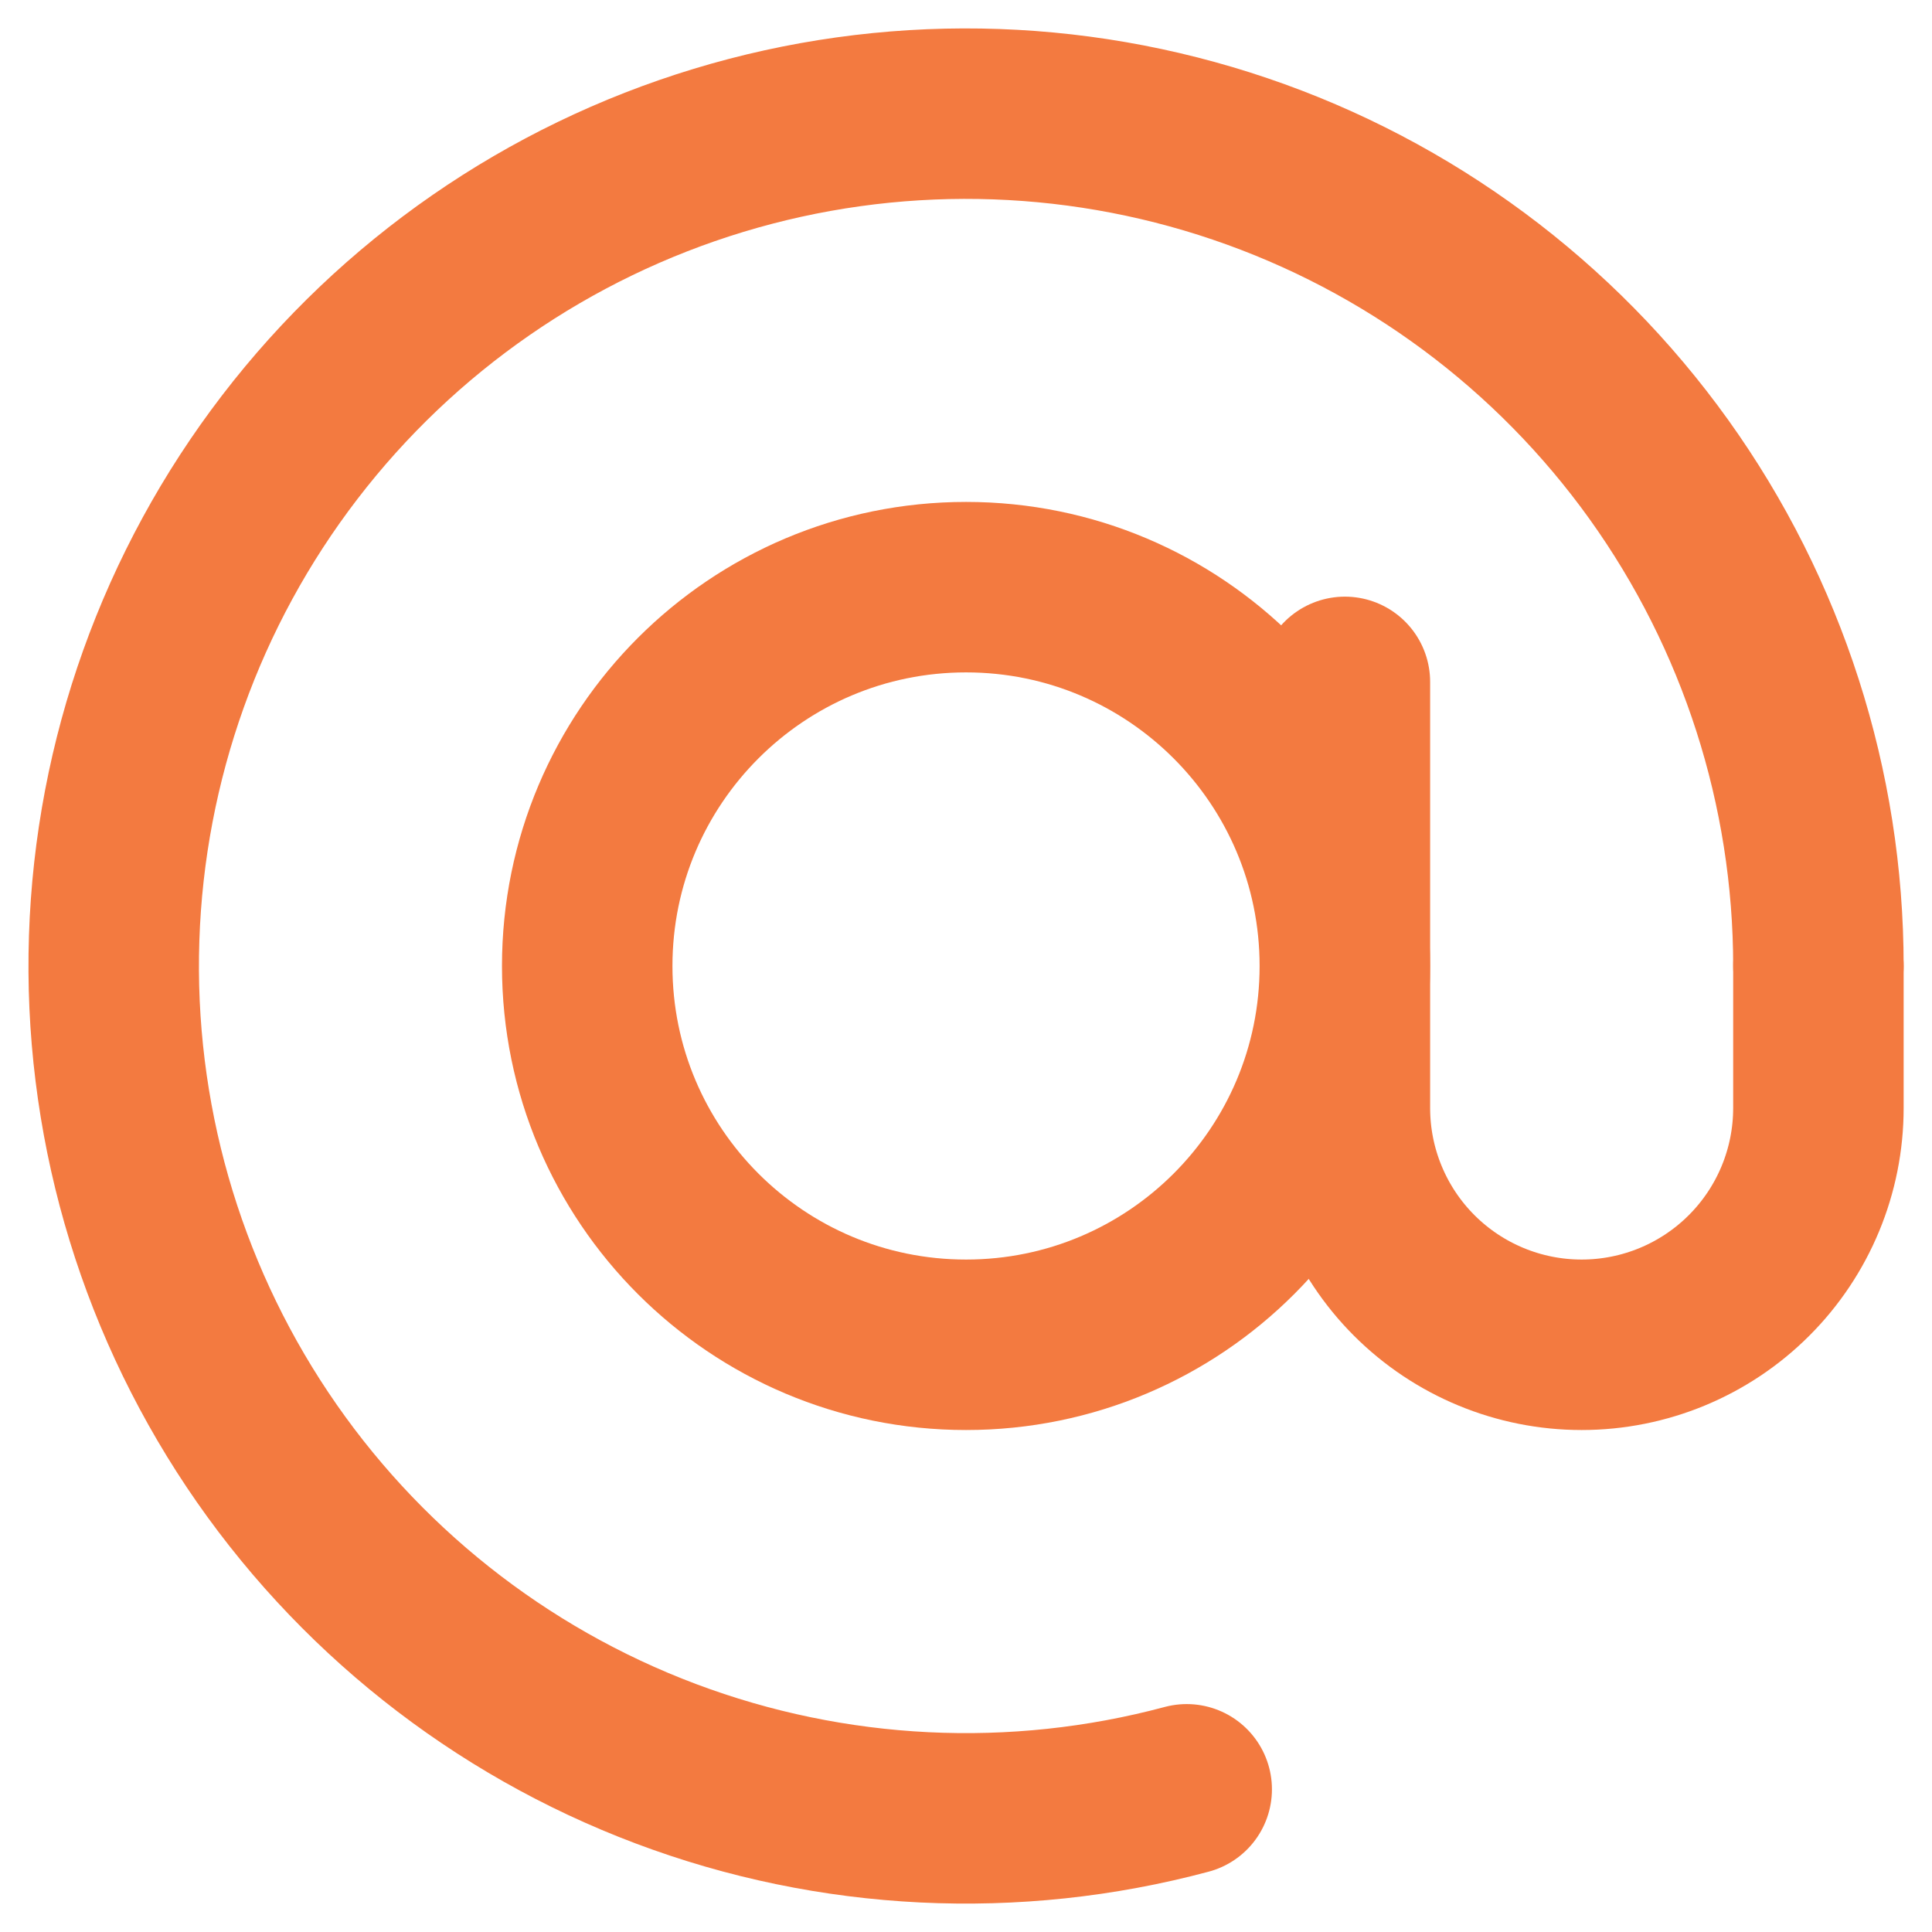
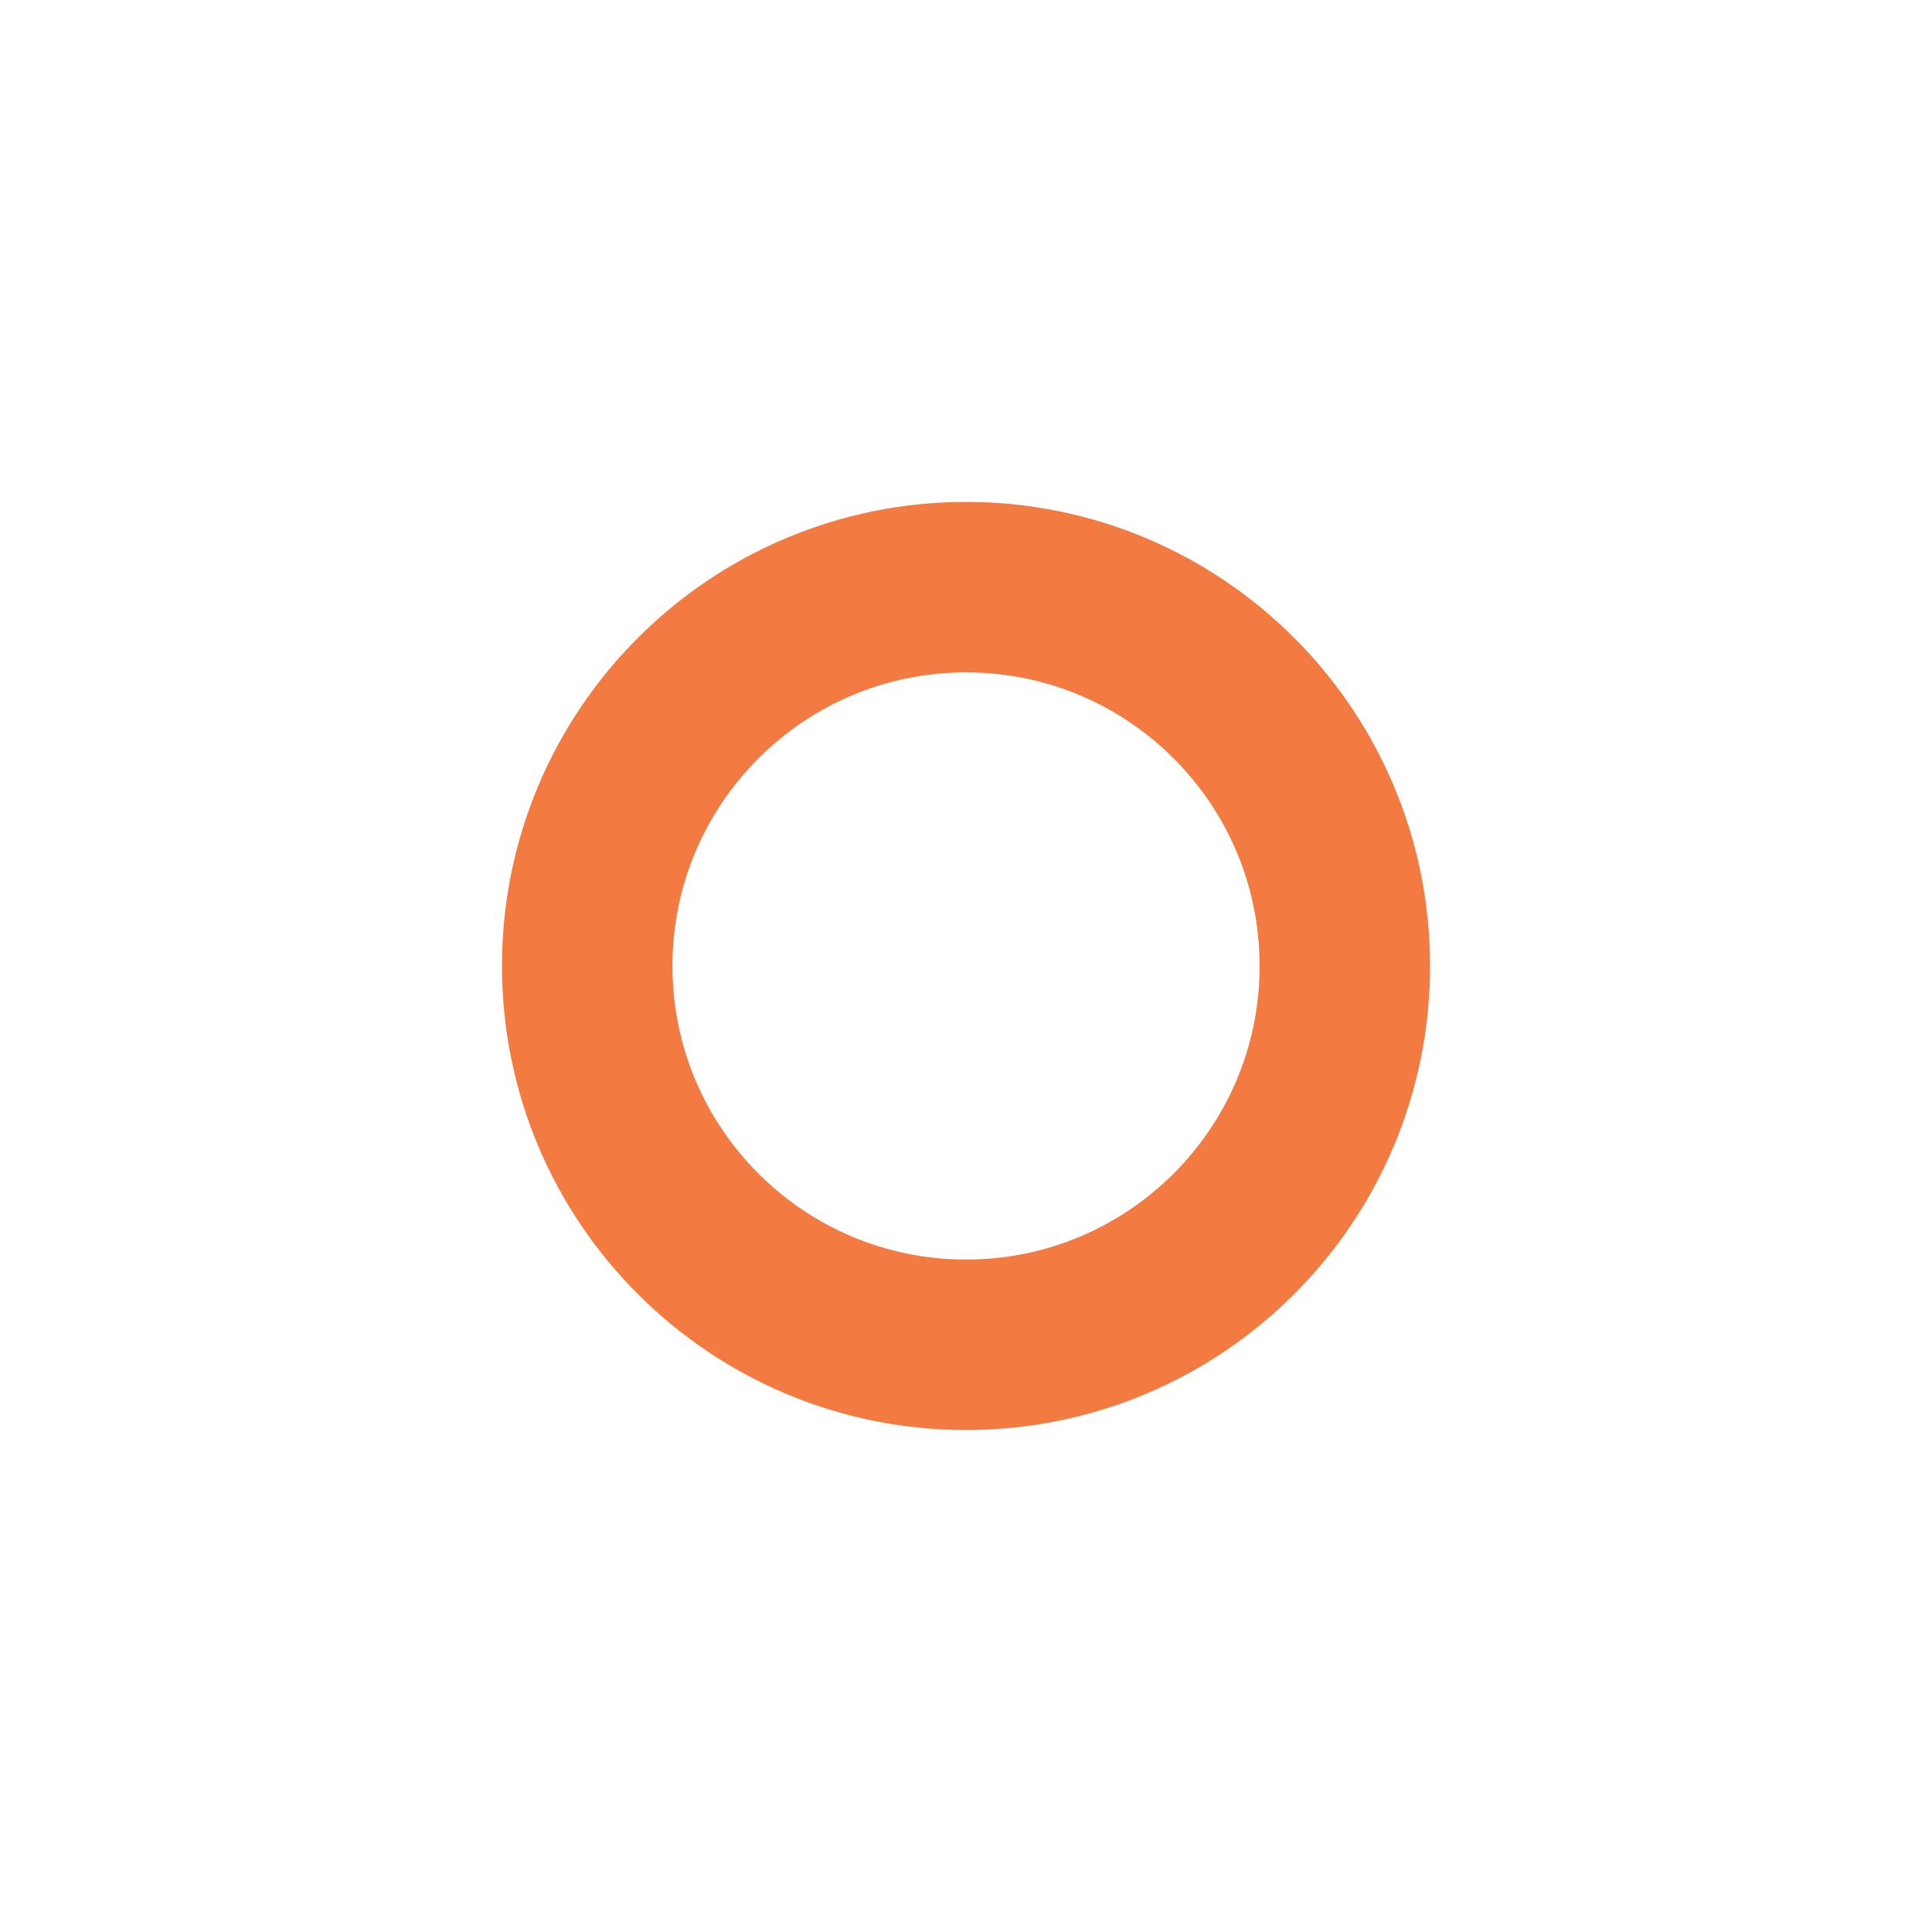
<svg xmlns="http://www.w3.org/2000/svg" width="34" height="34" viewBox="0 0 34 34" fill="none">
-   <path d="M32.001 17C32.001 13.866 31.019 10.811 29.194 8.263C27.368 5.715 24.79 3.803 21.822 2.796C18.854 1.789 15.646 1.736 12.646 2.646C9.647 3.556 7.008 5.382 5.1 7.869C3.192 10.355 2.111 13.377 2.009 16.51C1.906 19.642 2.788 22.728 4.529 25.334C6.271 27.94 8.784 29.935 11.718 31.039C14.651 32.143 17.857 32.3 20.884 31.489" stroke="#F37A40" stroke-width="3" stroke-linecap="round" />
  <path d="M17.001 23.666C20.683 23.666 23.667 20.682 23.667 17C23.667 13.318 20.683 10.333 17.001 10.333C13.319 10.333 10.334 13.318 10.334 17C10.334 20.682 13.319 23.666 17.001 23.666Z" stroke="#F37A40" stroke-width="3" />
-   <path d="M23.668 12V19.5C23.668 20.605 24.107 21.665 24.888 22.446C25.669 23.227 26.729 23.666 27.834 23.666C28.939 23.666 29.999 23.227 30.78 22.446C31.562 21.665 32.001 20.605 32.001 19.5V17" stroke="#F37A40" stroke-width="3" stroke-linecap="round" />
</svg>